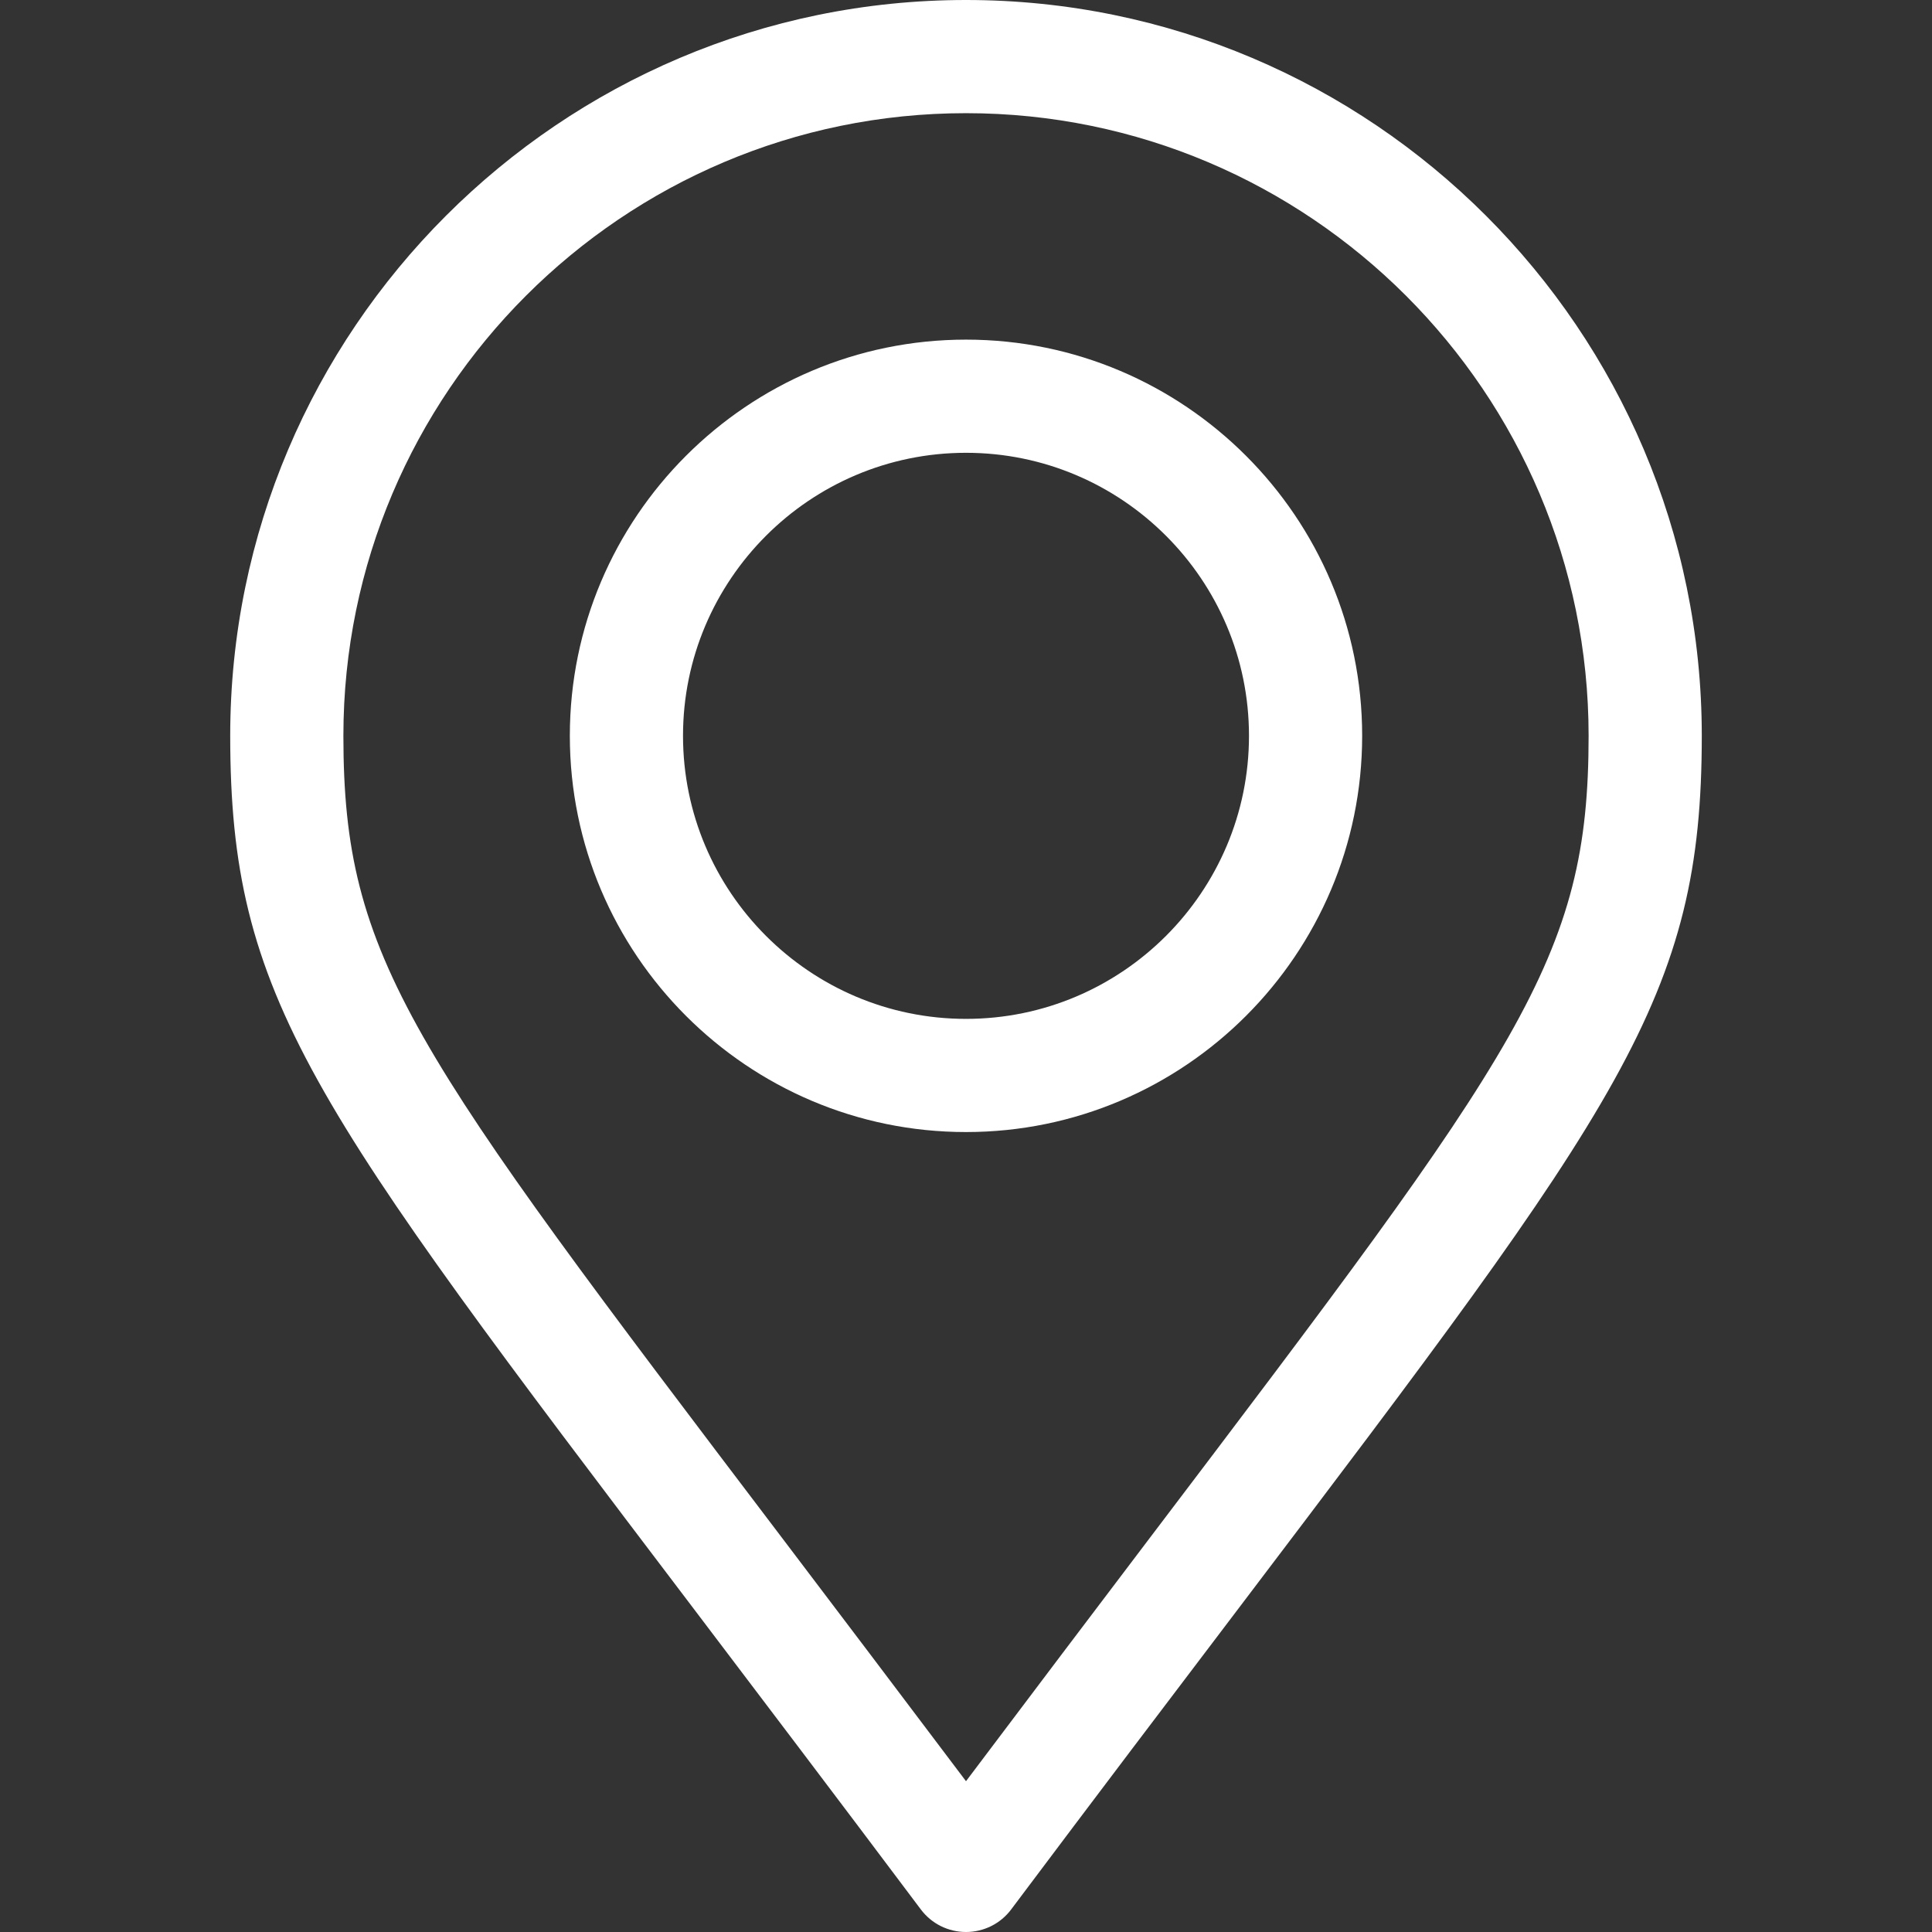
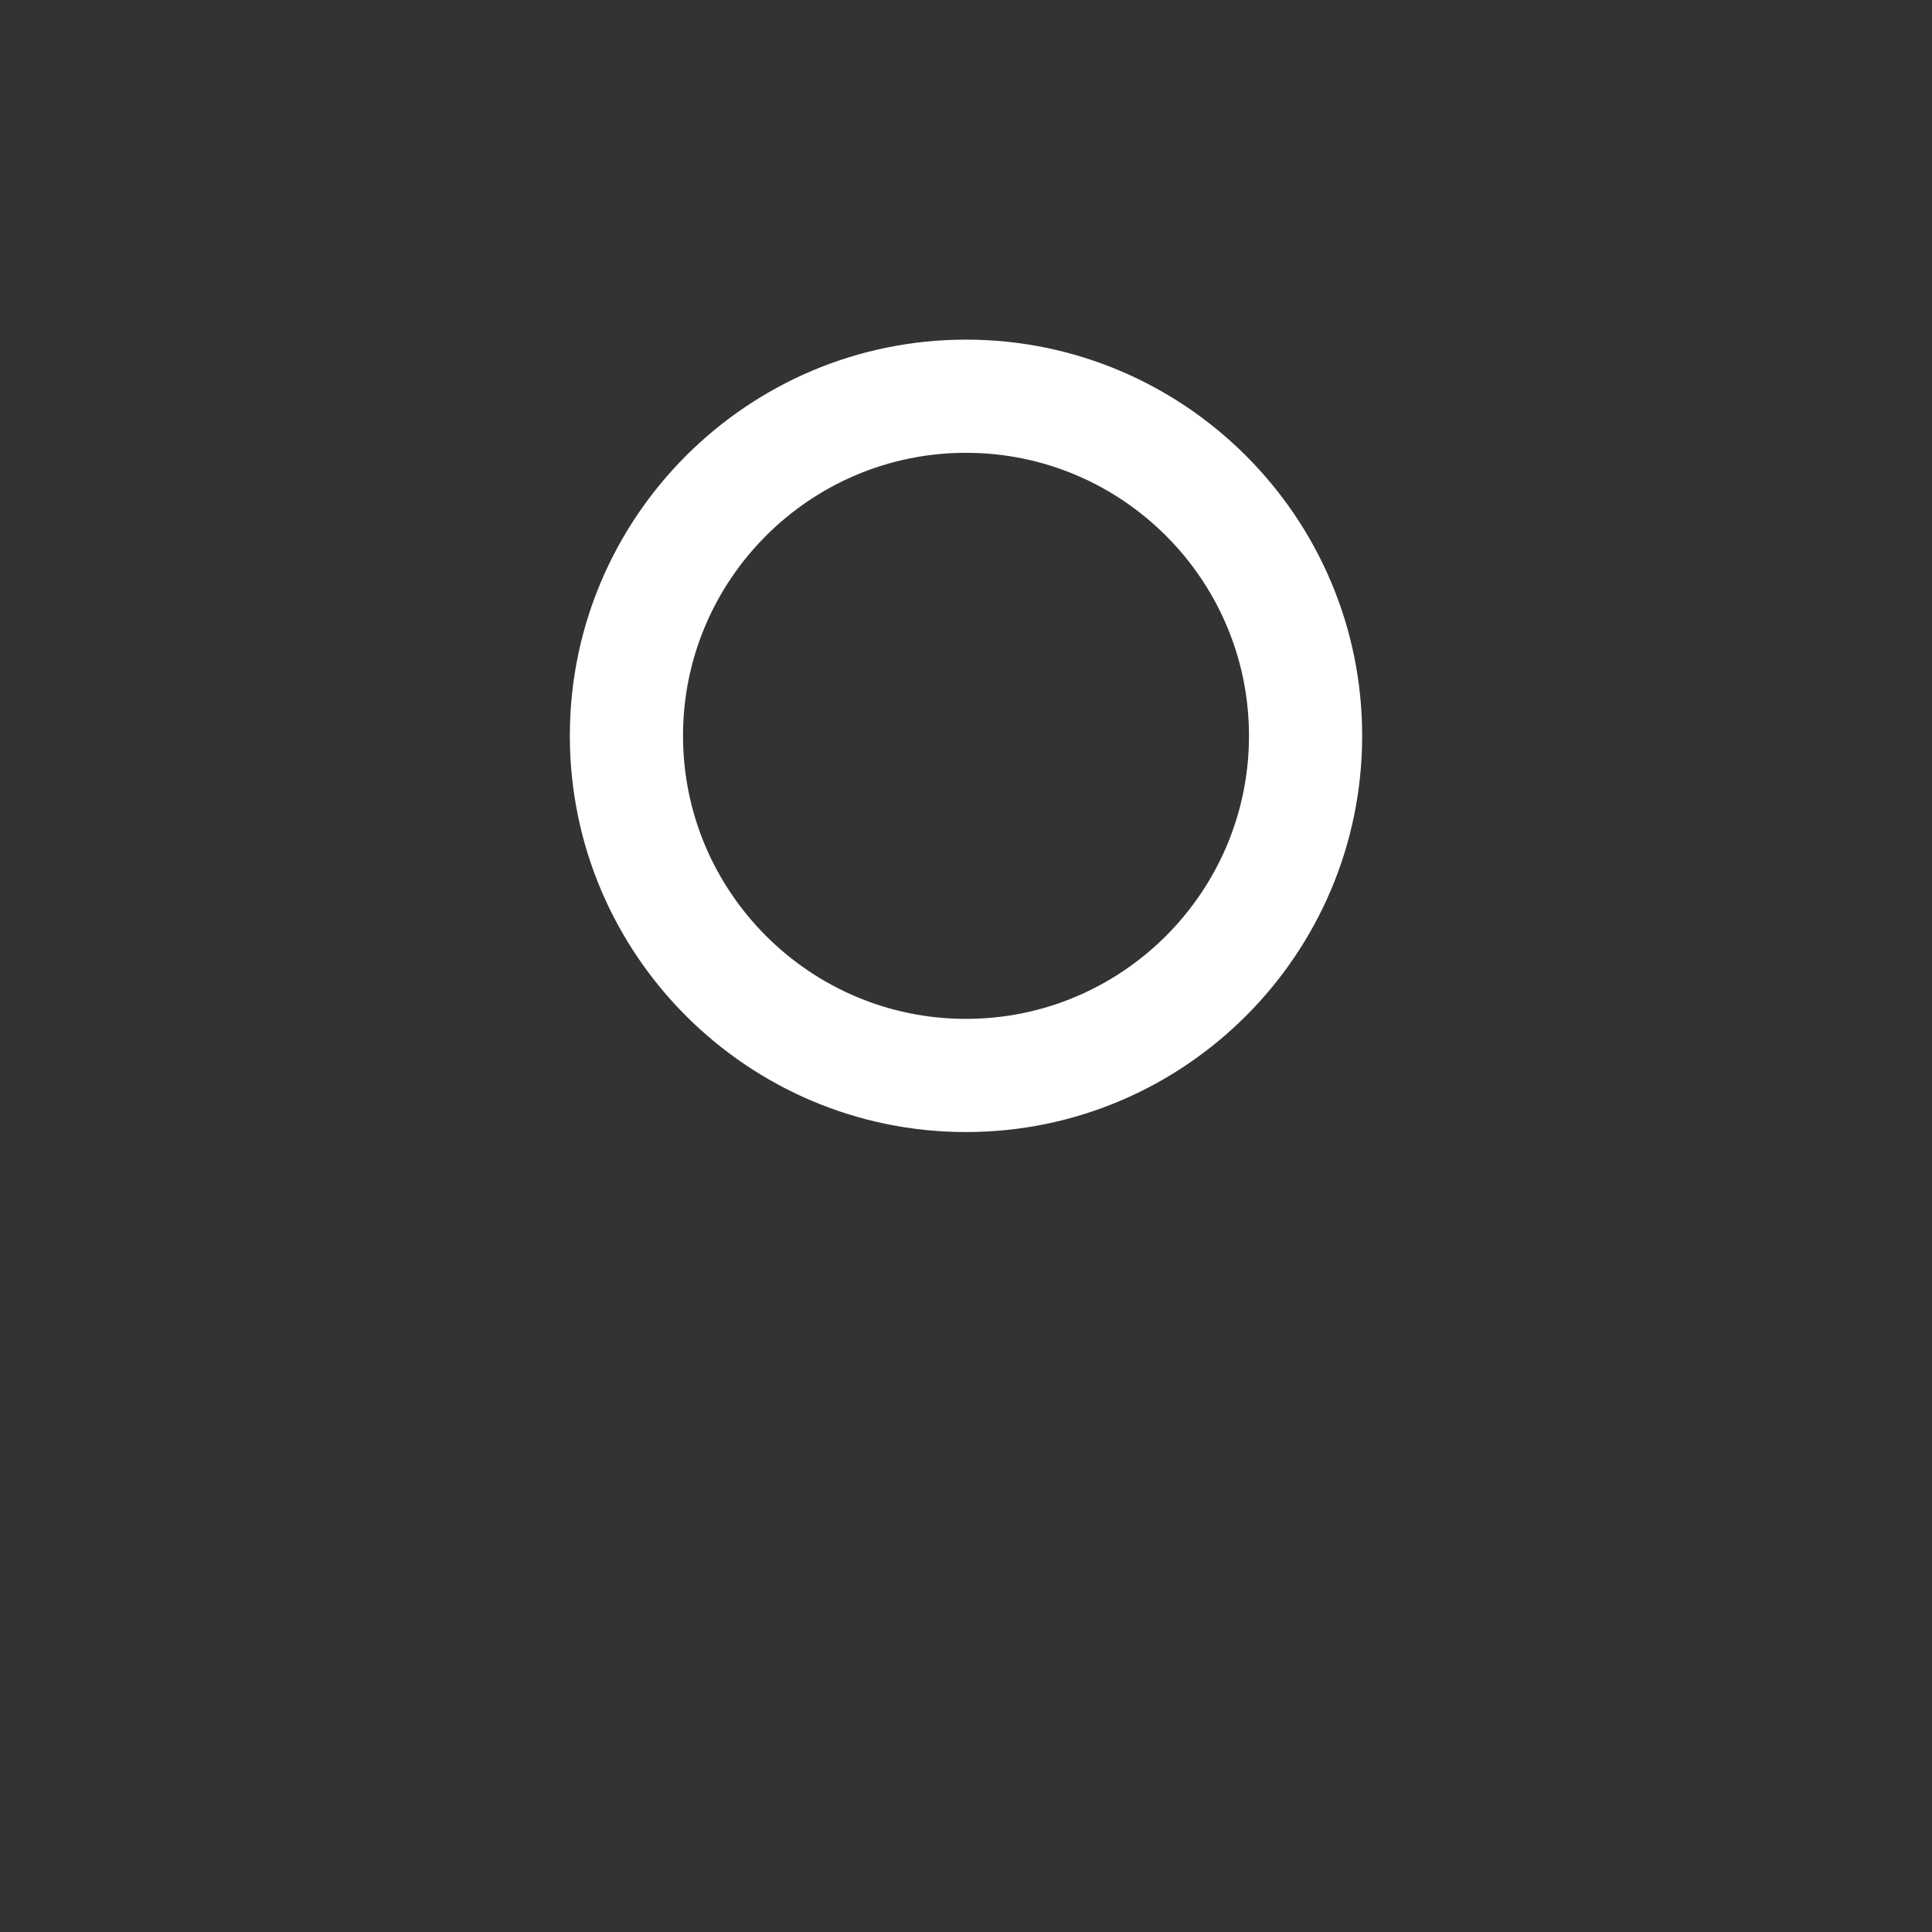
<svg xmlns="http://www.w3.org/2000/svg" width="19" height="19" viewBox="0 0 19 19" fill="none">
  <rect x="0" y="0" width="19" height="19" fill="#333333" stroke="none" />
-   <path d="M9.5 0C5.51 0 2.264 3.246 2.264 7.236C2.264 9.812 3.047 10.845 6.813 15.809C7.466 16.671 8.207 17.647 9.055 18.777C9.16 18.918 9.325 19 9.5 19C9.675 19 9.84 18.918 9.945 18.777C10.788 17.653 11.526 16.68 12.177 15.822C15.951 10.844 16.736 9.808 16.736 7.236C16.736 3.246 13.49 0 9.5 0ZM11.289 15.149C10.755 15.854 10.162 16.637 9.5 17.517C8.833 16.631 8.237 15.845 7.7 15.136C4.037 10.308 3.377 9.438 3.377 7.236C3.377 3.86 6.124 1.113 9.5 1.113C12.876 1.113 15.623 3.86 15.623 7.236C15.623 9.433 14.961 10.306 11.289 15.149Z" fill="white" />
  <path d="M9.5 3.34C7.351 3.34 5.604 5.088 5.604 7.236C5.604 9.385 7.351 11.133 9.5 11.133C11.649 11.133 13.396 9.385 13.396 7.236C13.396 5.088 11.649 3.34 9.5 3.34ZM9.5 10.02C7.965 10.02 6.717 8.771 6.717 7.236C6.717 5.702 7.965 4.453 9.5 4.453C11.035 4.453 12.283 5.702 12.283 7.236C12.283 8.771 11.035 10.02 9.5 10.02Z" fill="white" />
</svg>